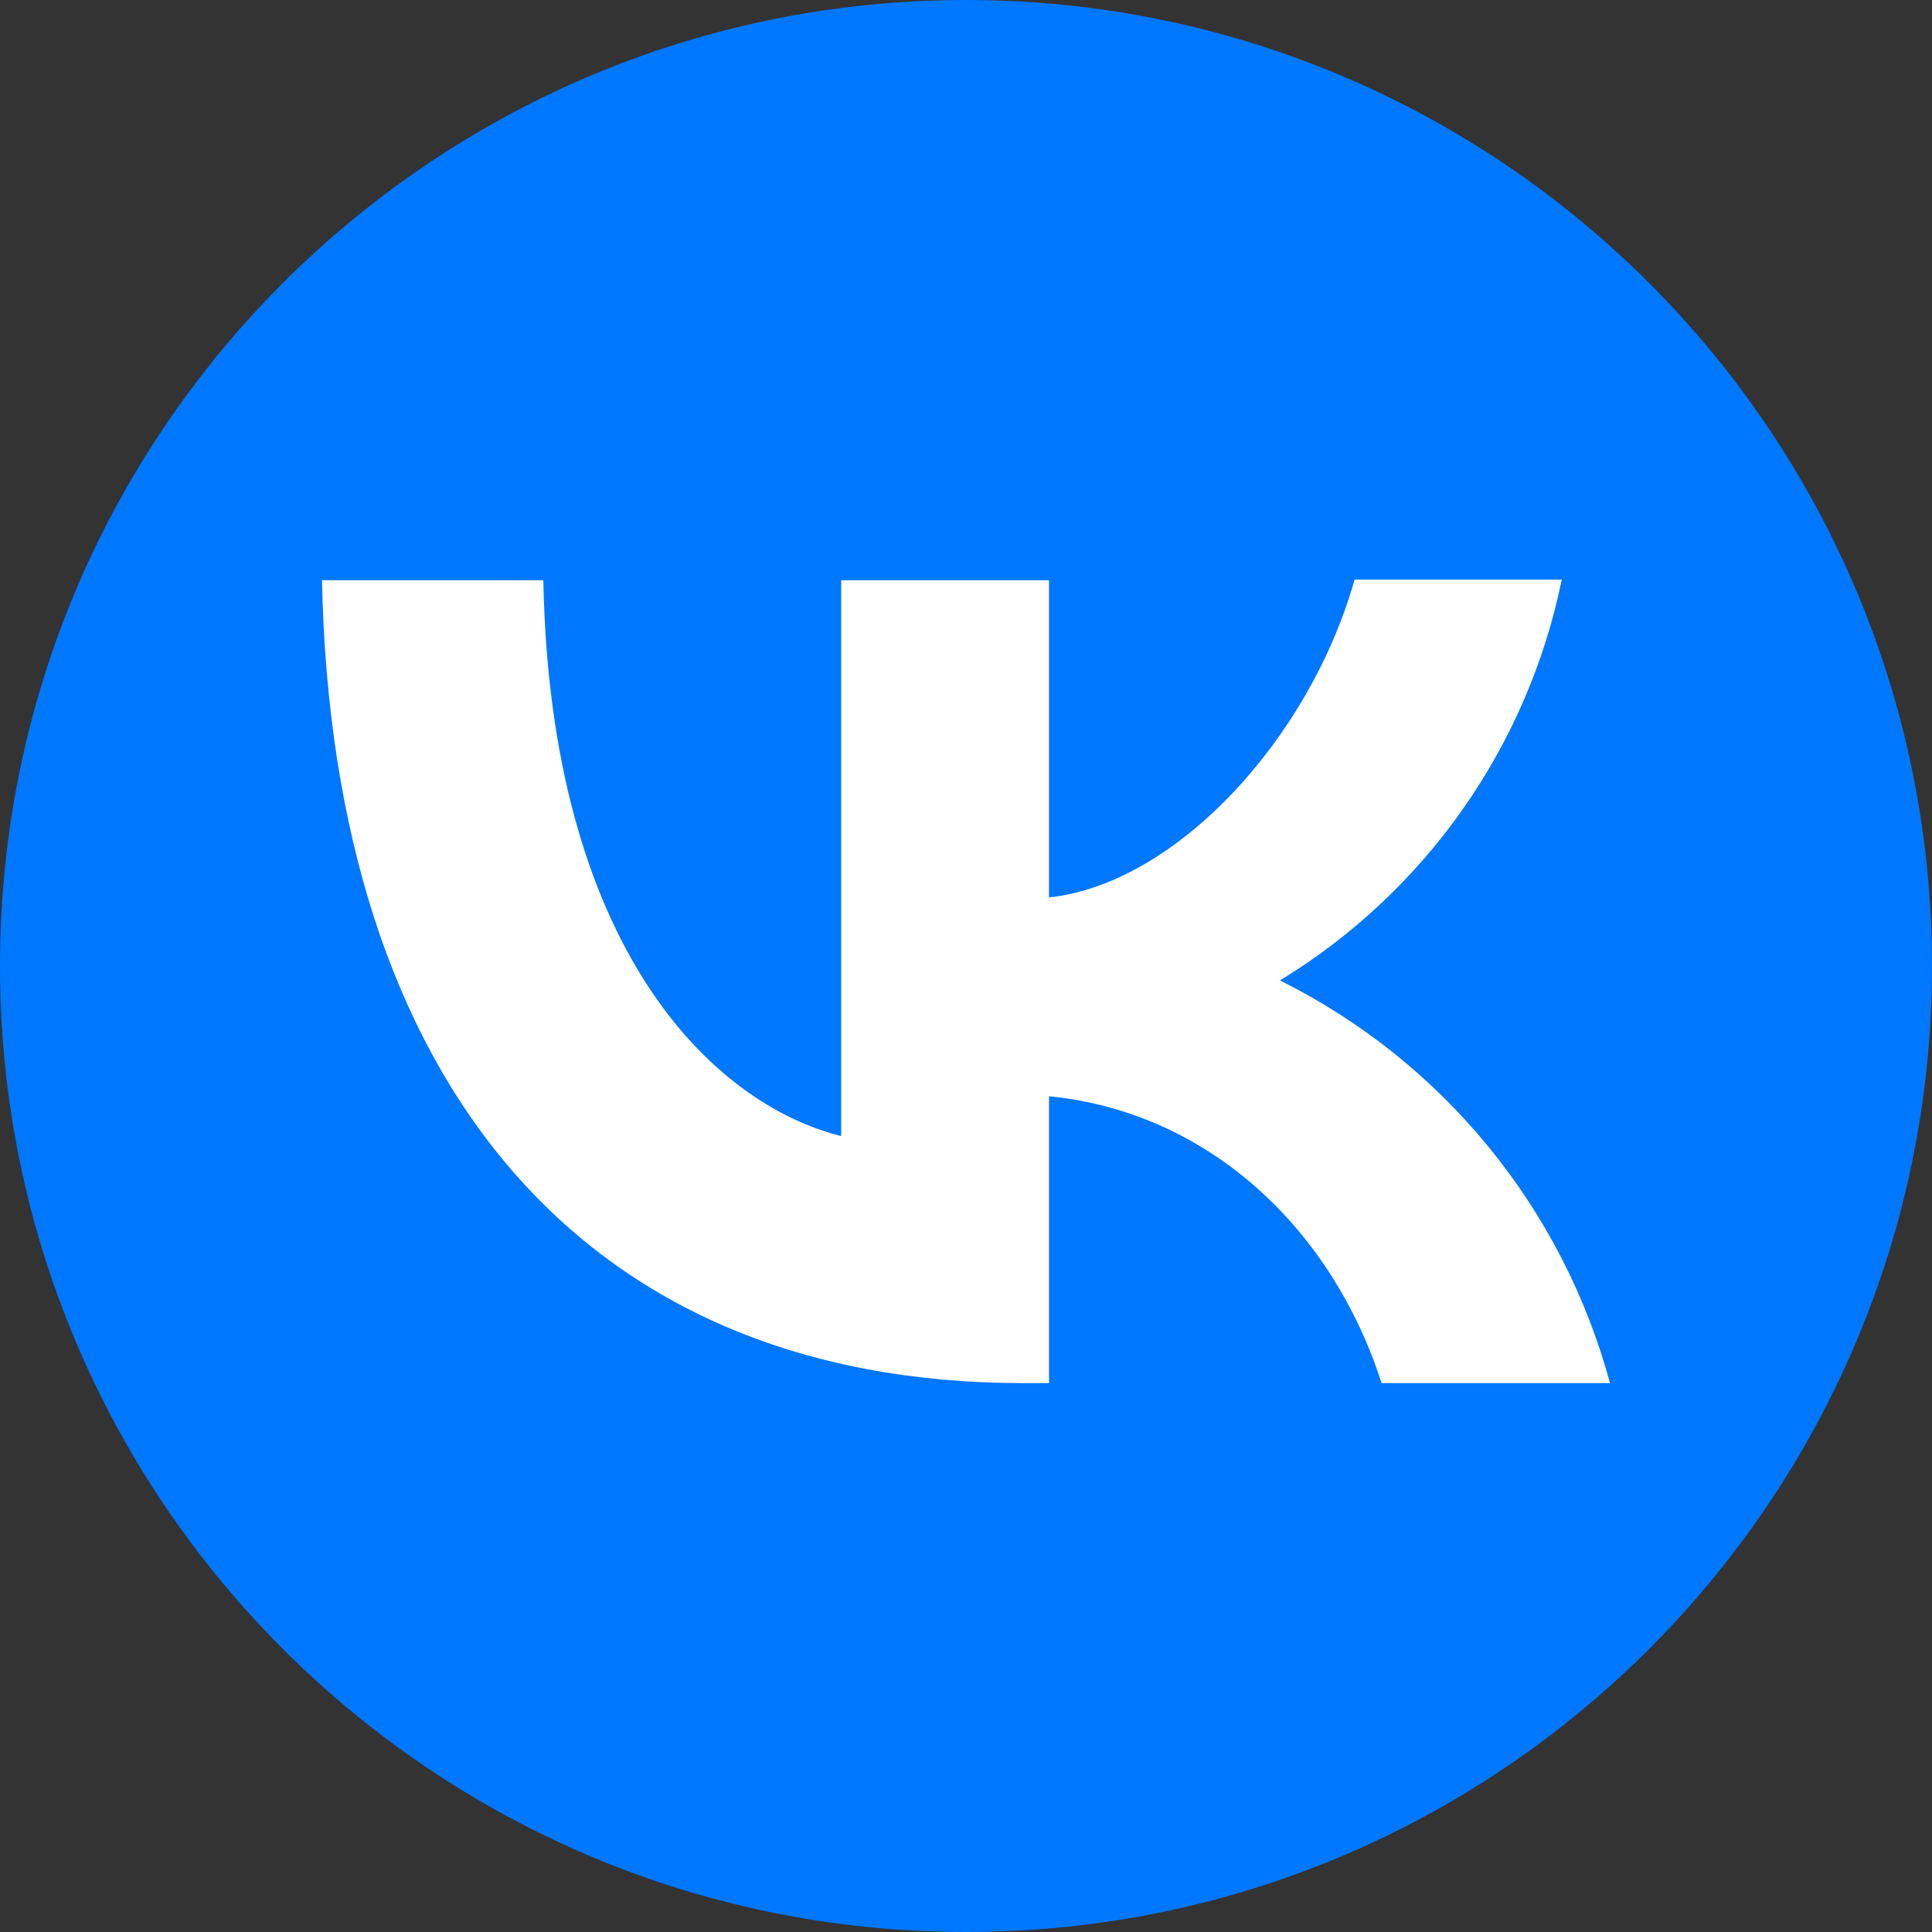
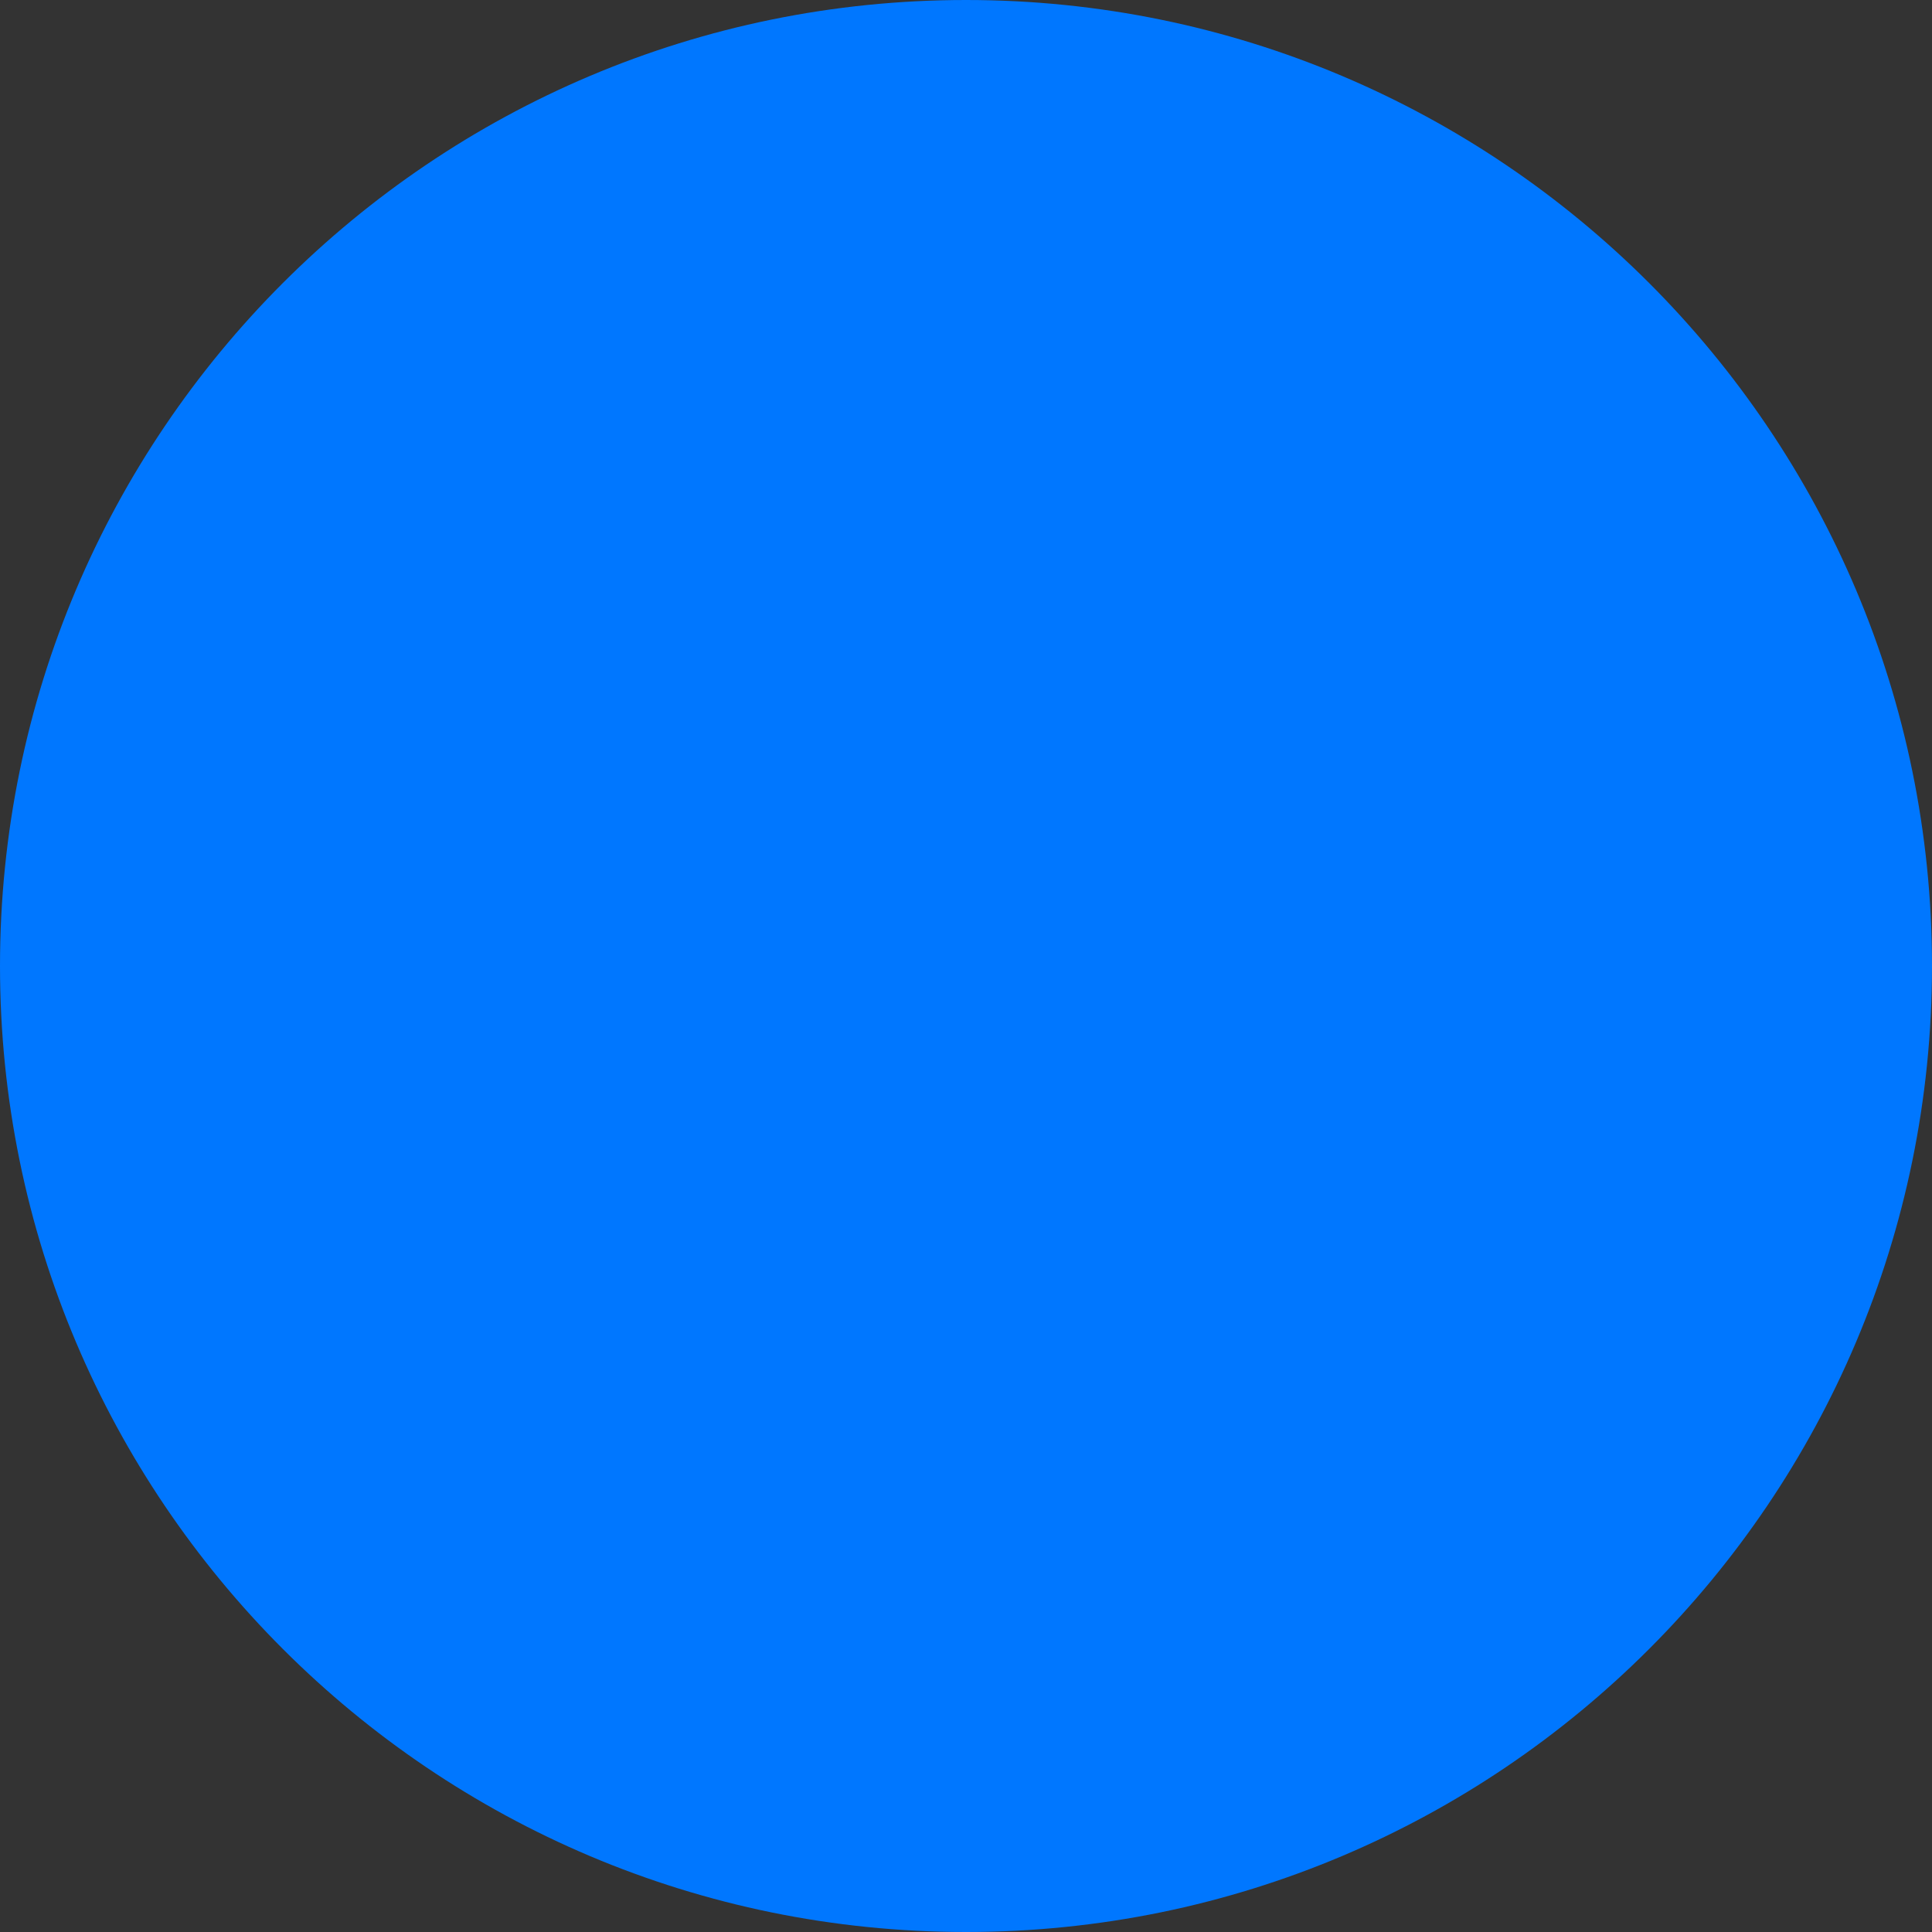
<svg xmlns="http://www.w3.org/2000/svg" width="30" height="30" viewBox="0 0 30 30" fill="none">
  <rect x="0" y="0" width="30" height="30" fill="#333333" stroke="none" />
-   <path d="M30 15C30 6.716 23.284 0 15 0C6.716 0 0 6.716 0 15C0 23.284 6.716 30 15 30C23.284 30 30 23.284 30 15Z" fill="#0077FF" />
-   <path d="M15.889 21.477C9.056 21.477 5.16 16.802 5 9.01H8.437C8.546 14.724 11.064 17.142 13.062 17.641V9.01H16.289V13.935C18.257 13.725 20.335 11.477 21.034 9H24.251C23.988 10.283 23.465 11.497 22.712 12.568C21.959 13.639 20.993 14.543 19.875 15.224C21.123 15.845 22.225 16.723 23.108 17.801C23.991 18.879 24.636 20.132 25 21.477H21.453C20.694 19.11 18.796 17.272 16.289 17.022V21.477H15.899H15.889Z" fill="white" />
+   <path d="M30 15C30 6.716 23.284 0 15 0C6.716 0 0 6.716 0 15C0 23.284 6.716 30 15 30C23.284 30 30 23.284 30 15" fill="#0077FF" />
</svg>